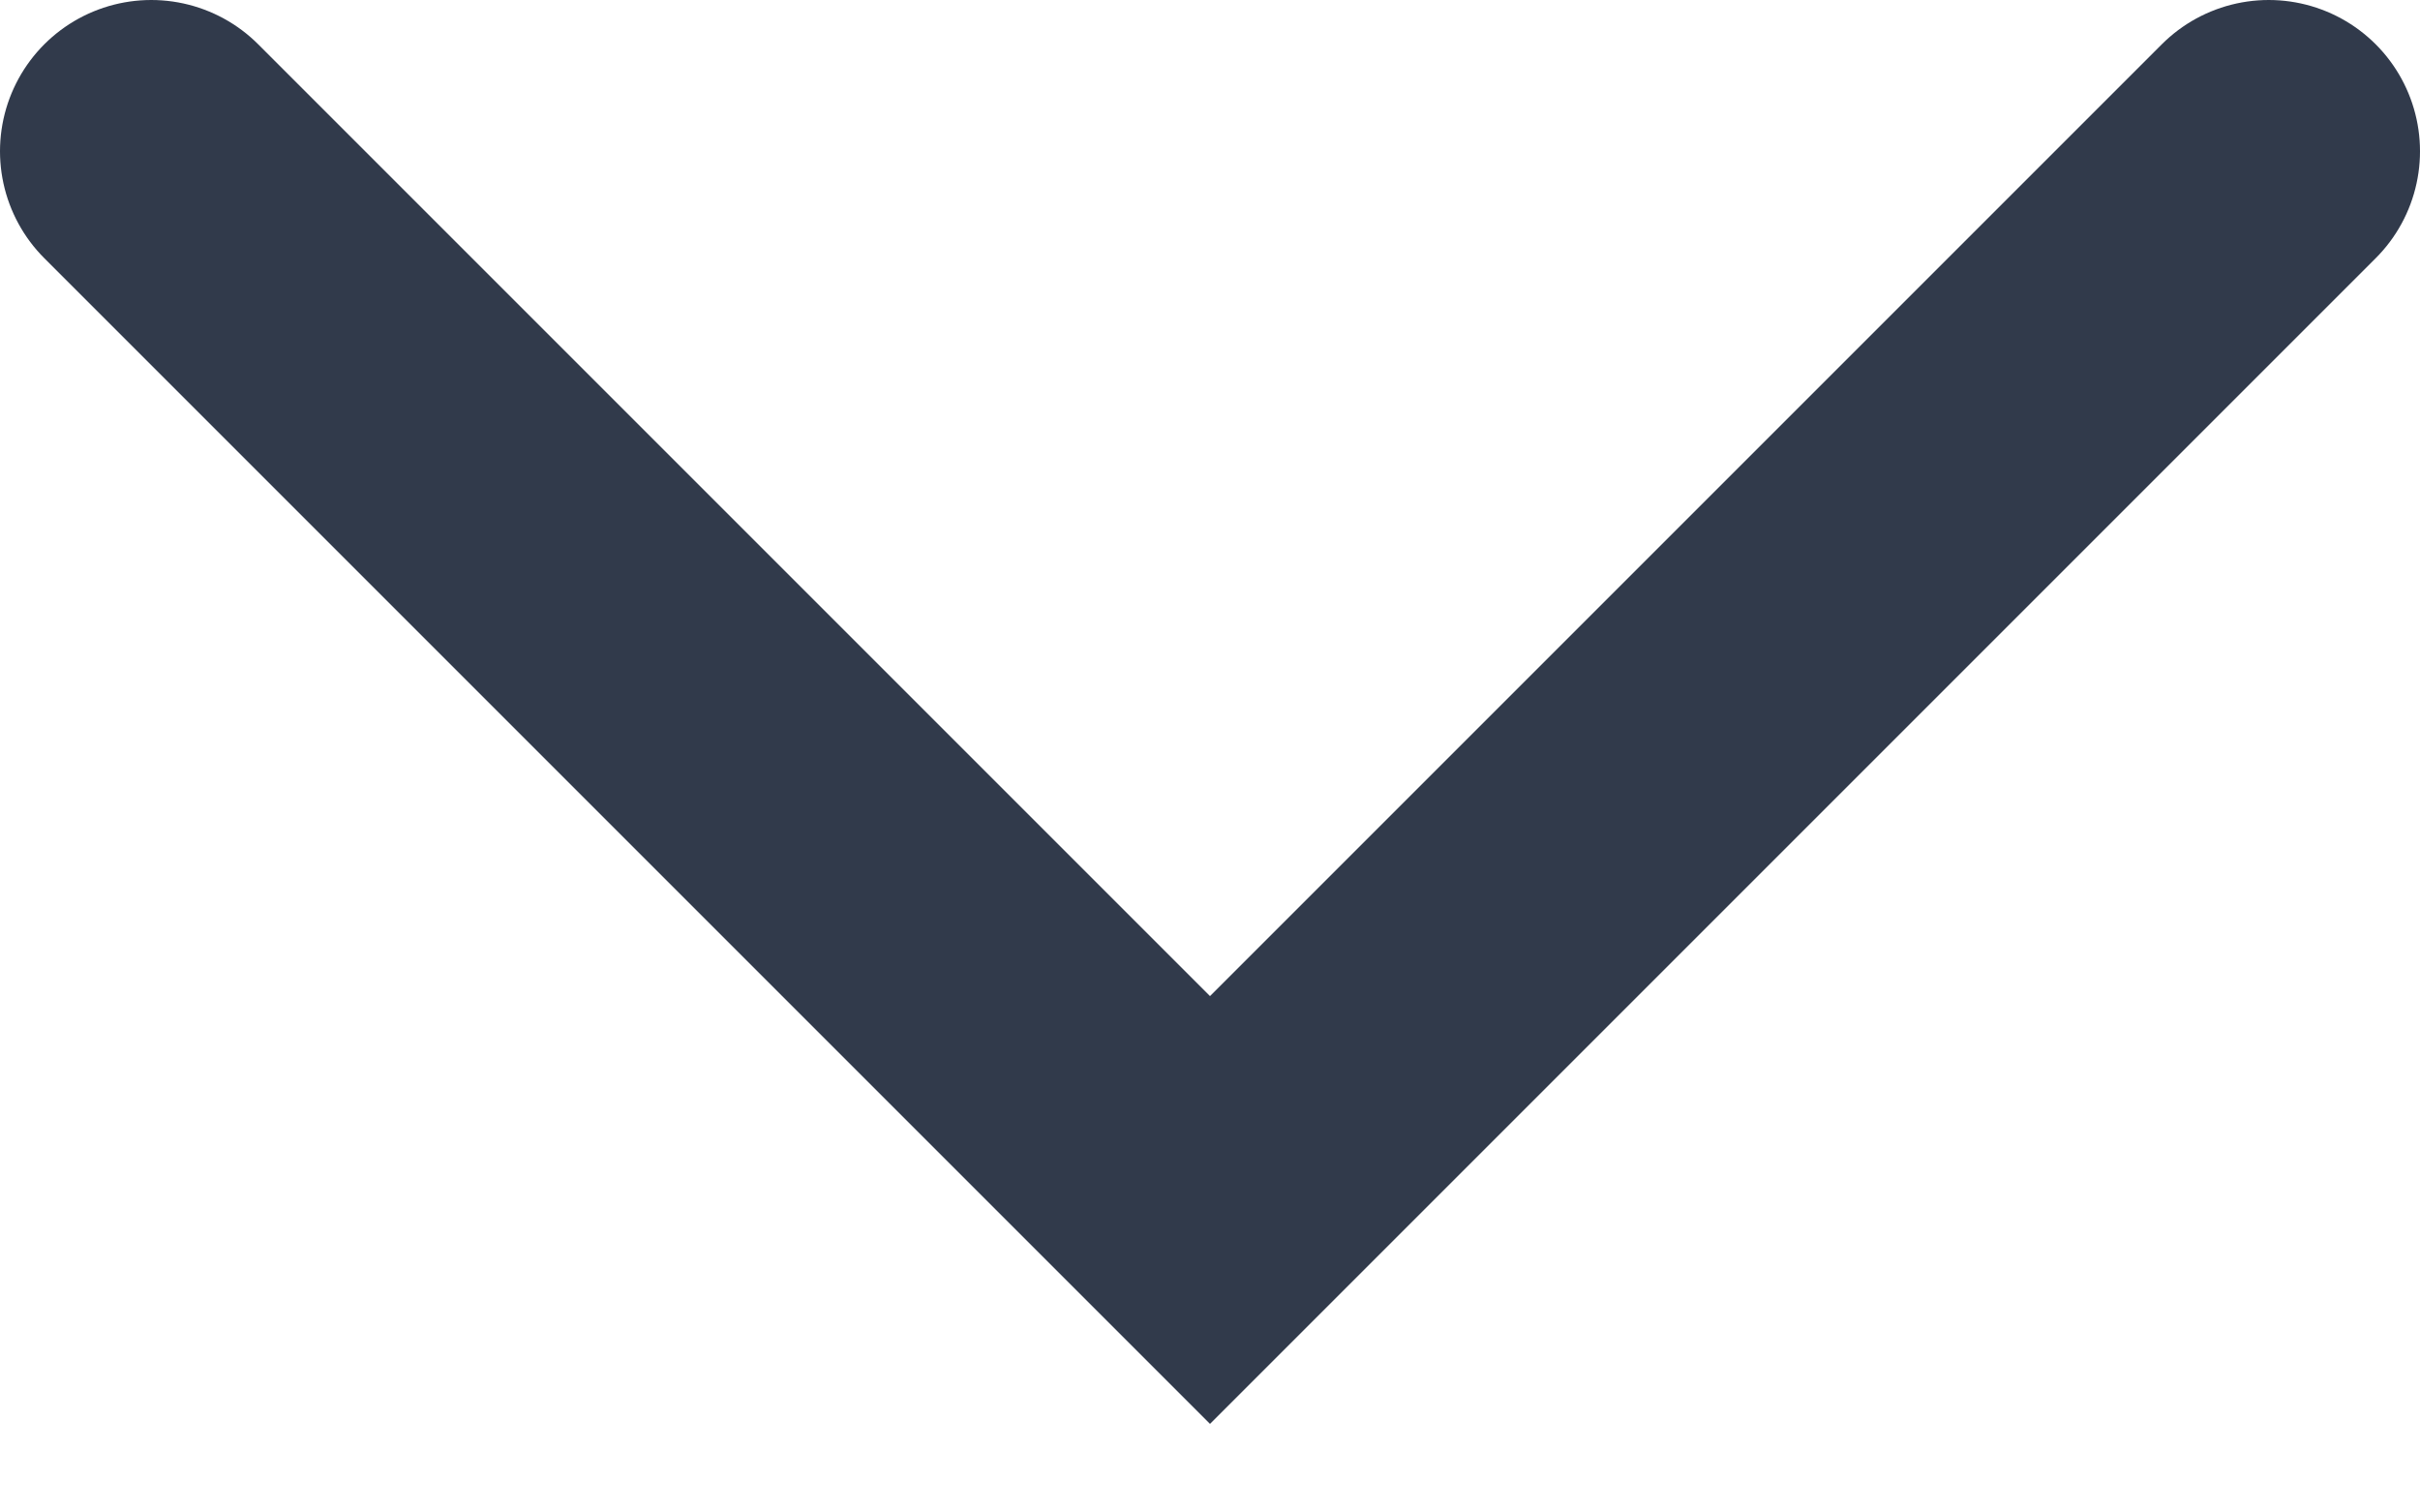
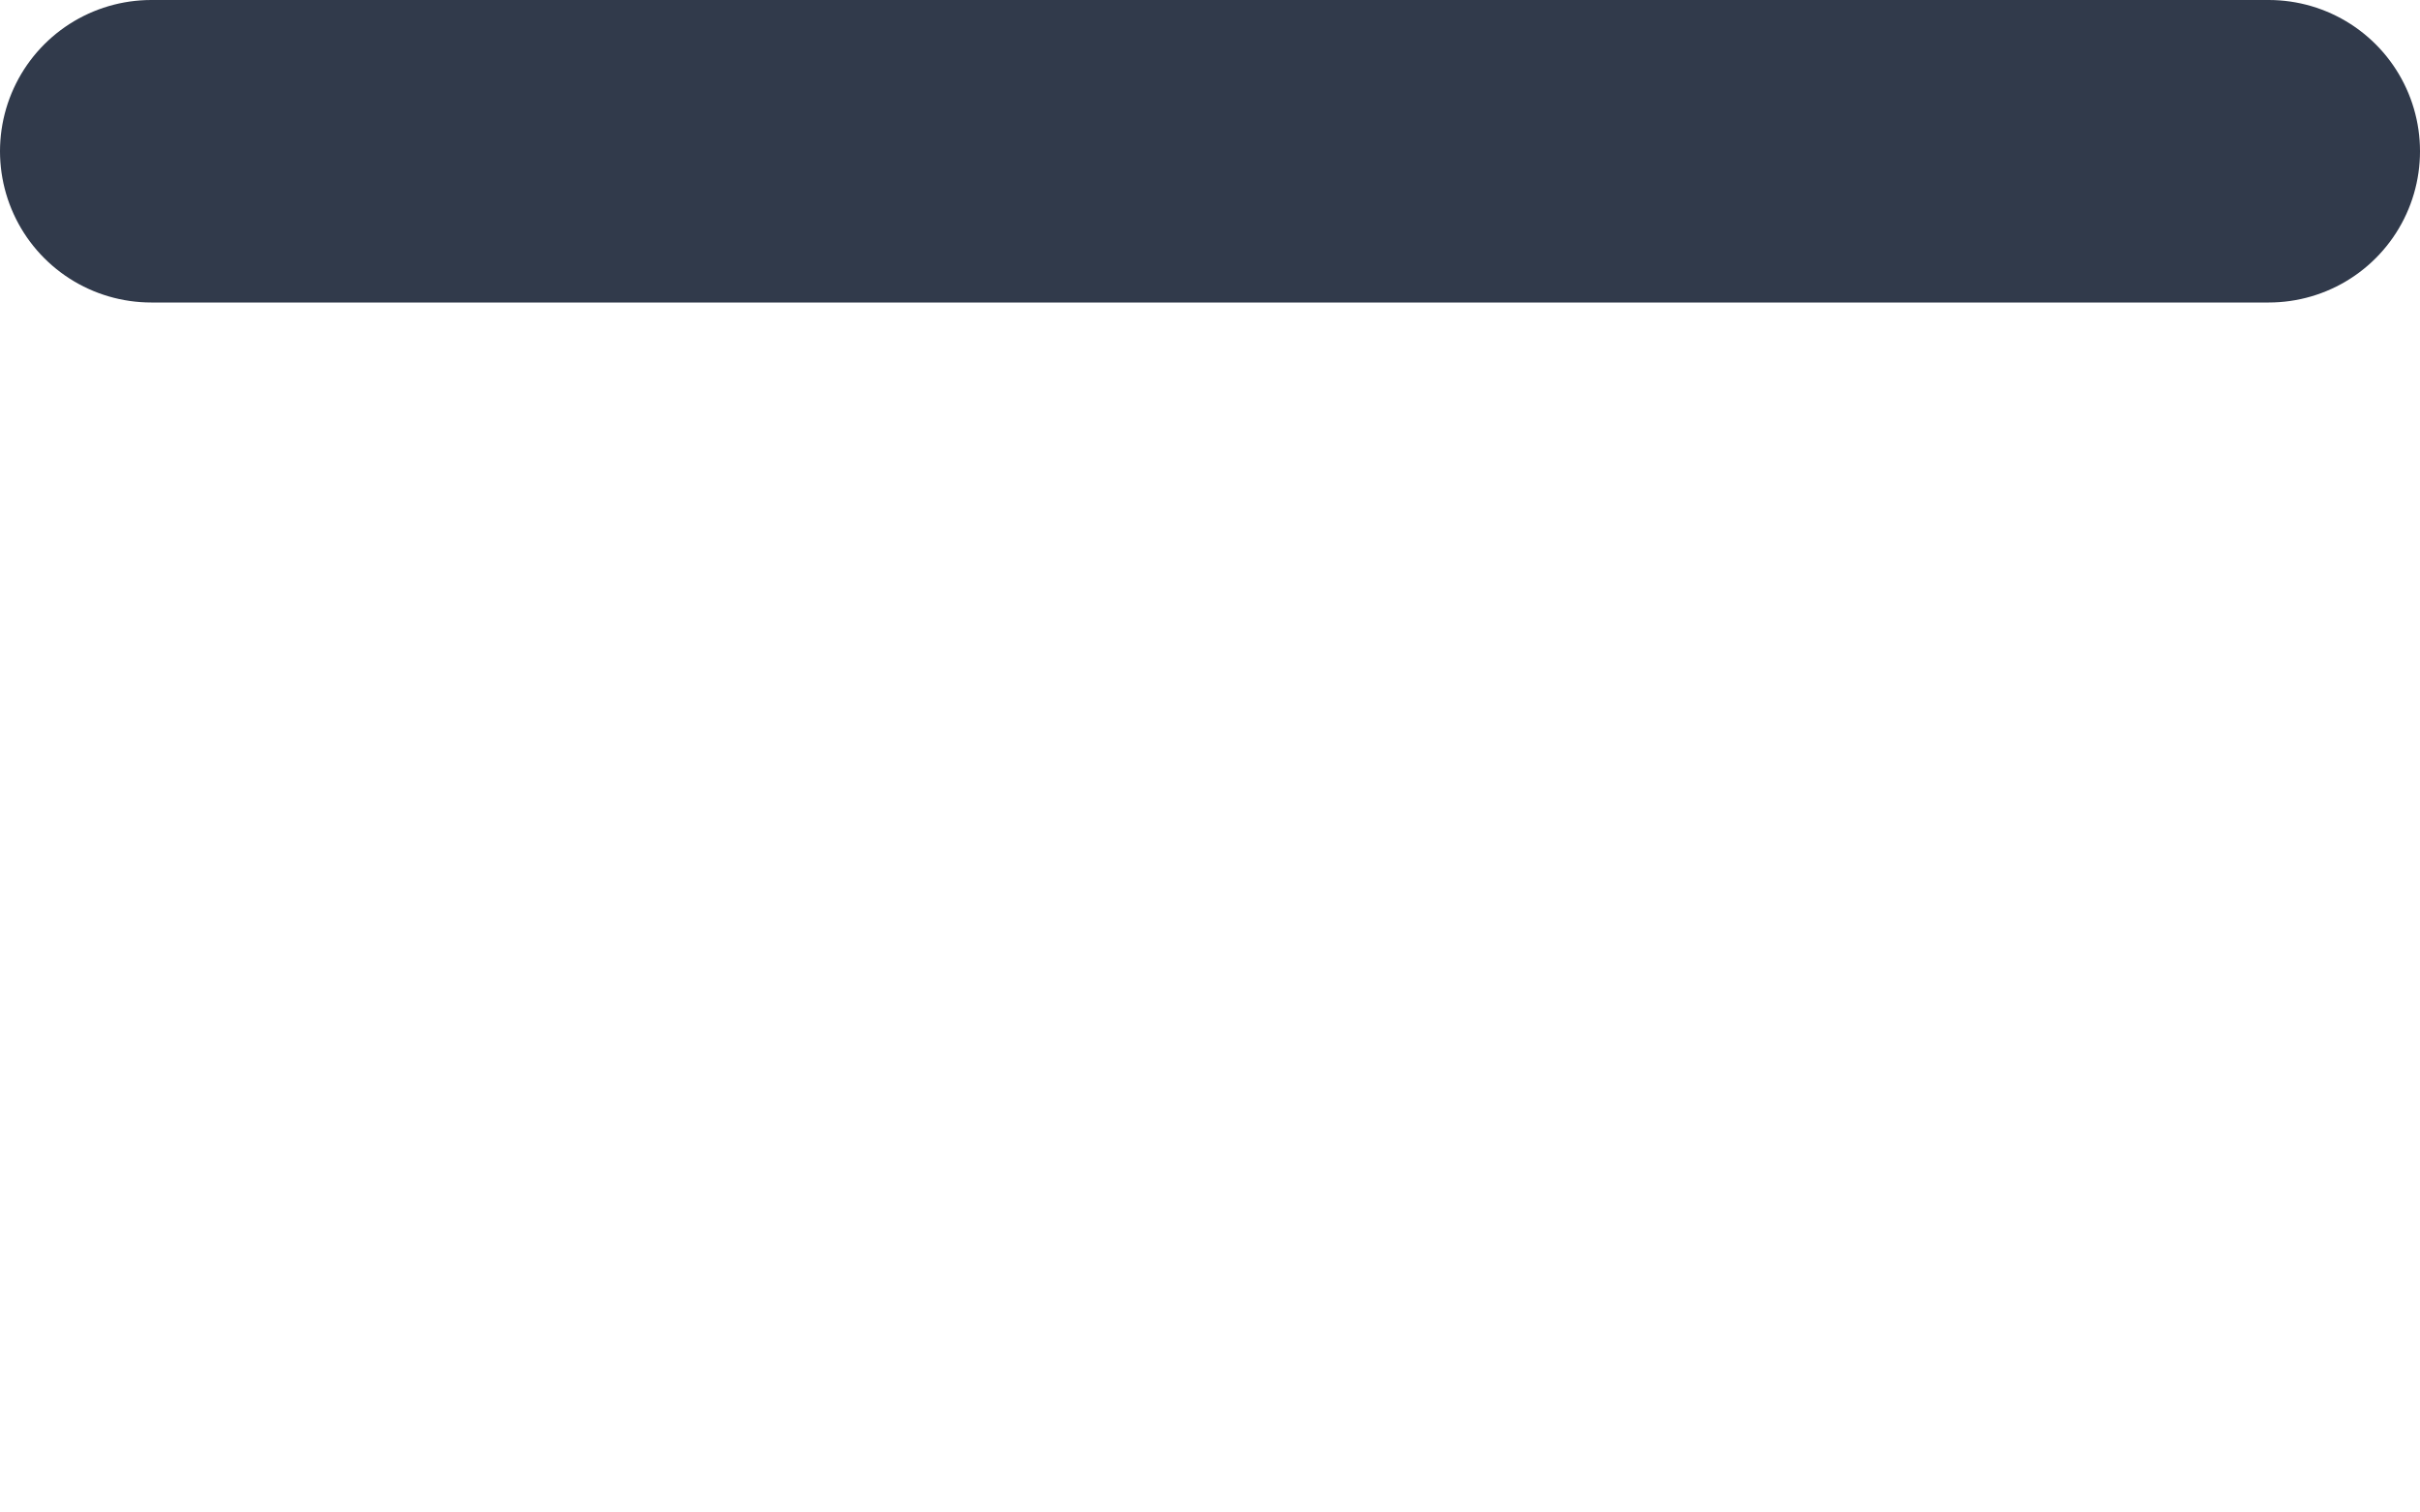
<svg xmlns="http://www.w3.org/2000/svg" width="16" height="10" viewBox="0 0 16 10" fill="none">
-   <path id="Vector 1224" d="M1 1L8 8L15 1" stroke="#313a4b" stroke-width="2" stroke-linecap="round" />
+   <path id="Vector 1224" d="M1 1L15 1" stroke="#313a4b" stroke-width="2" stroke-linecap="round" />
</svg>